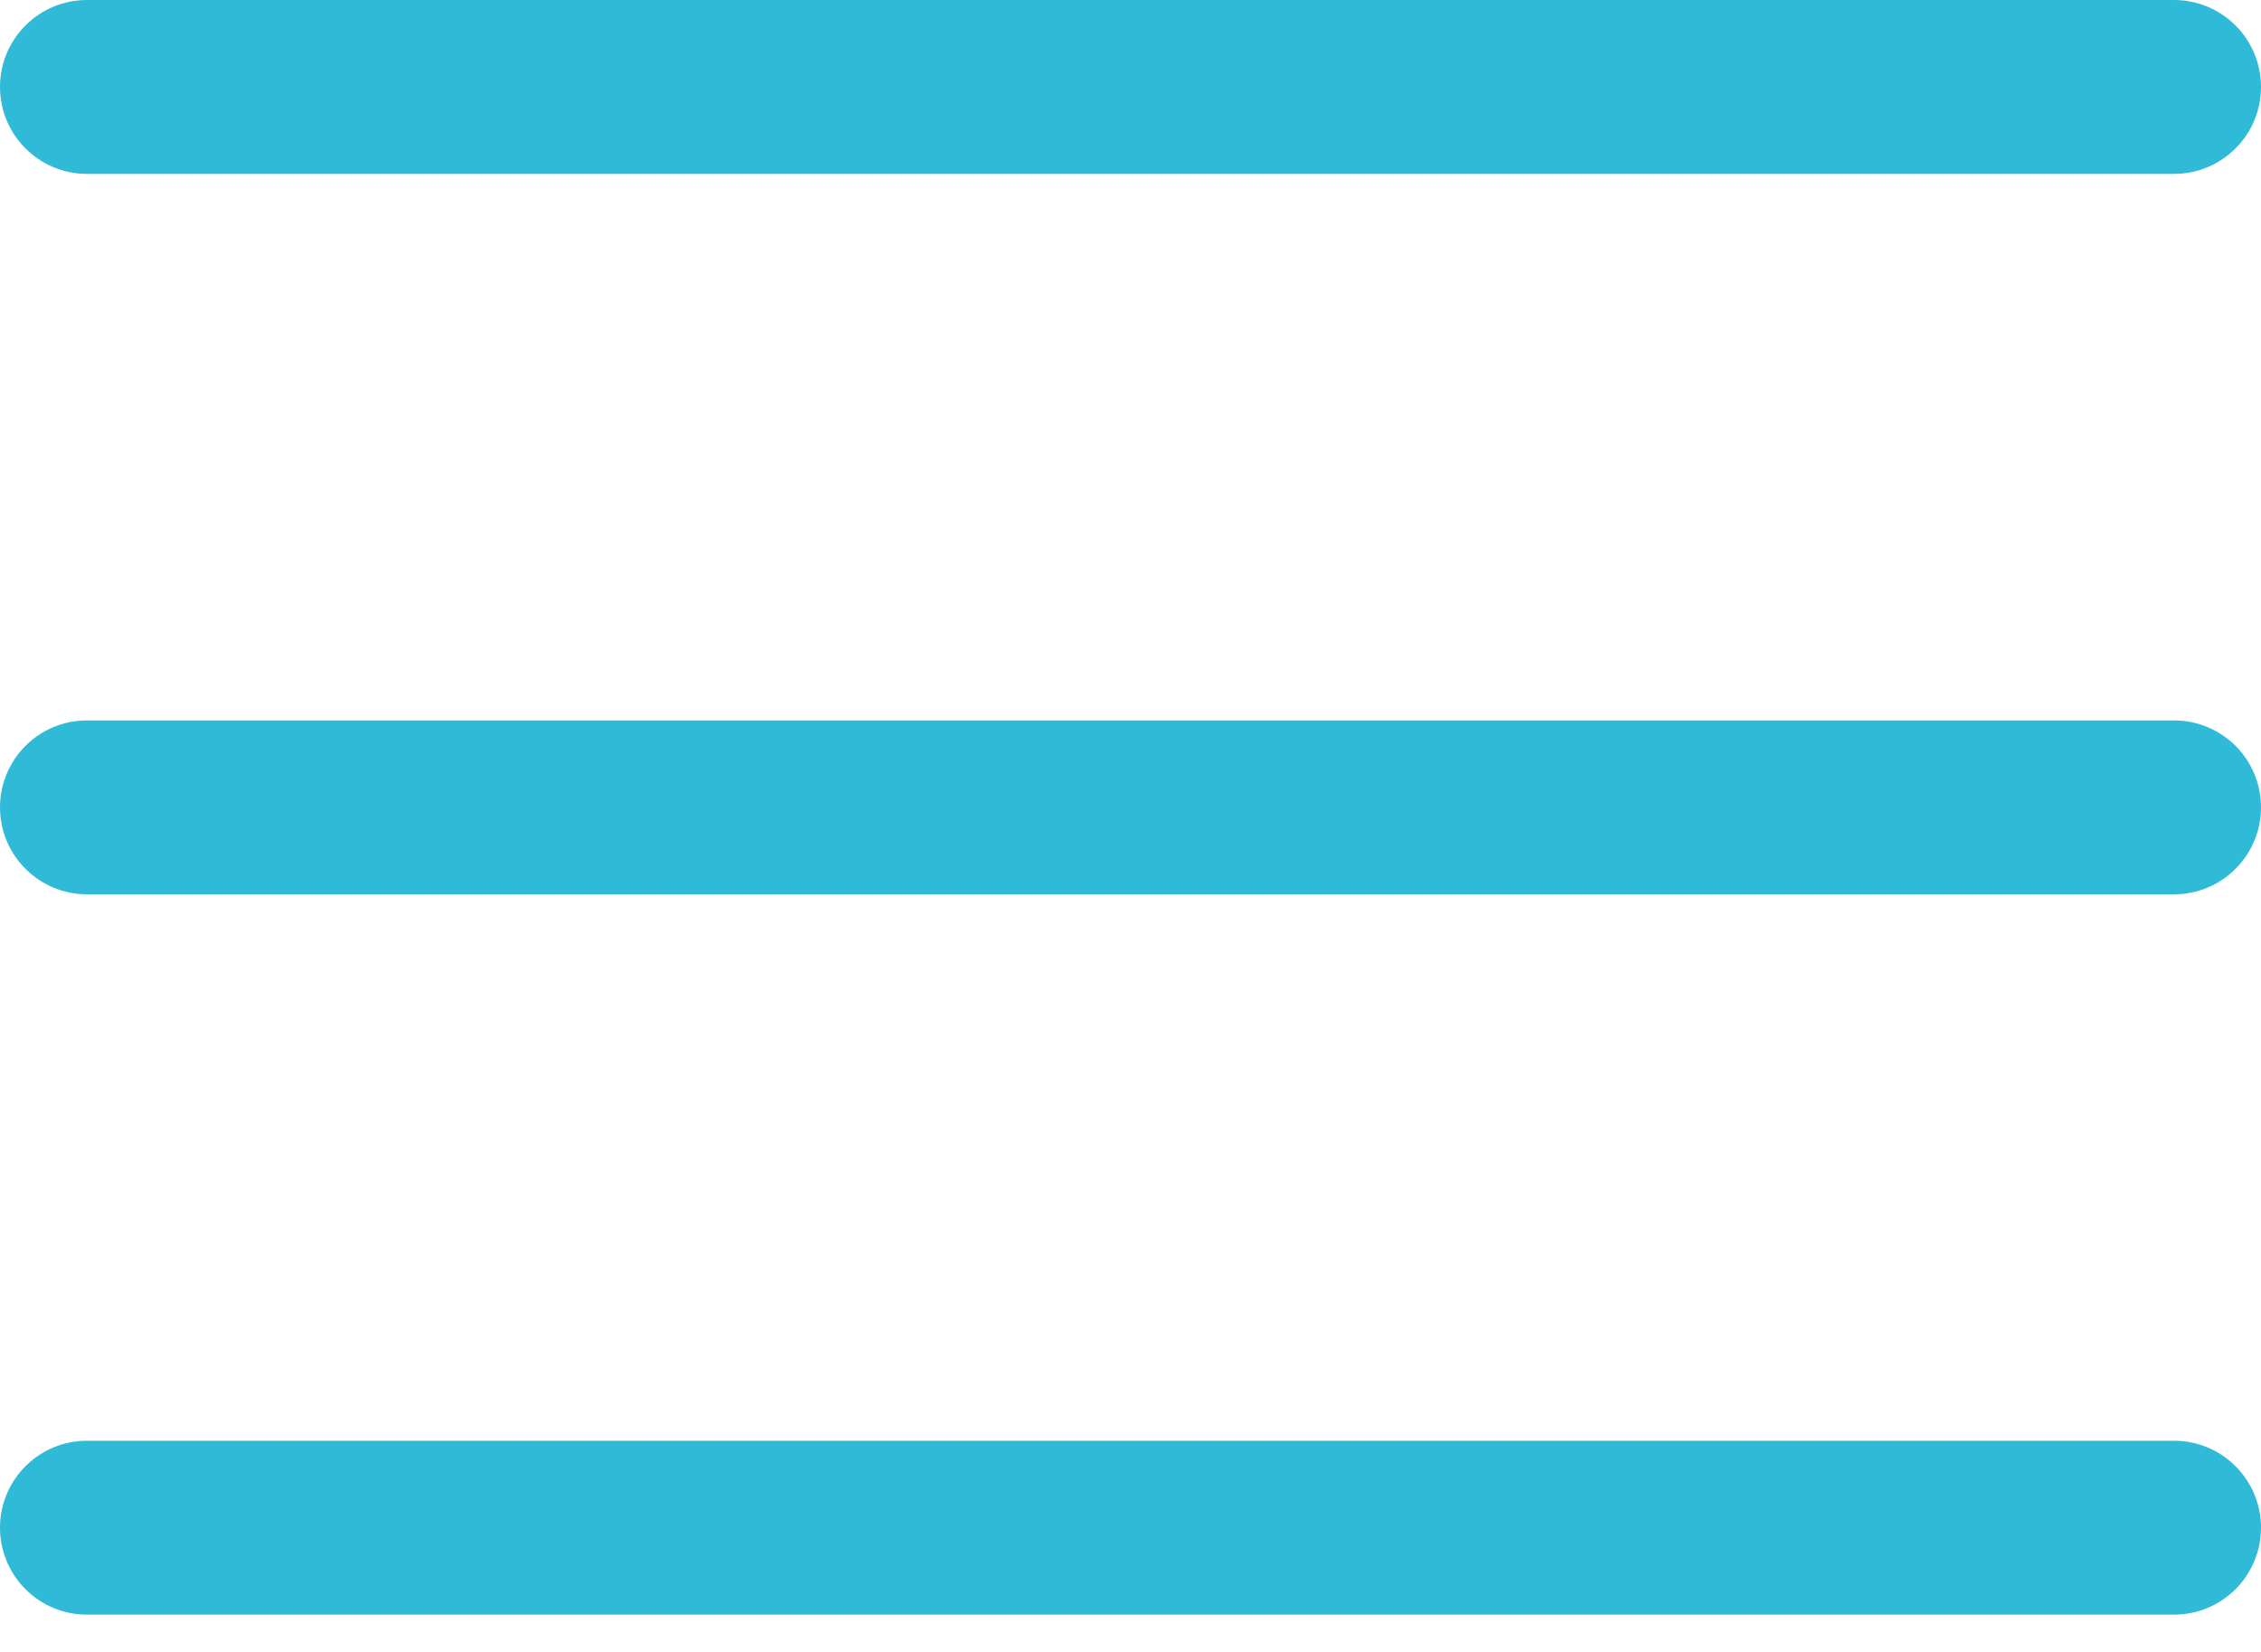
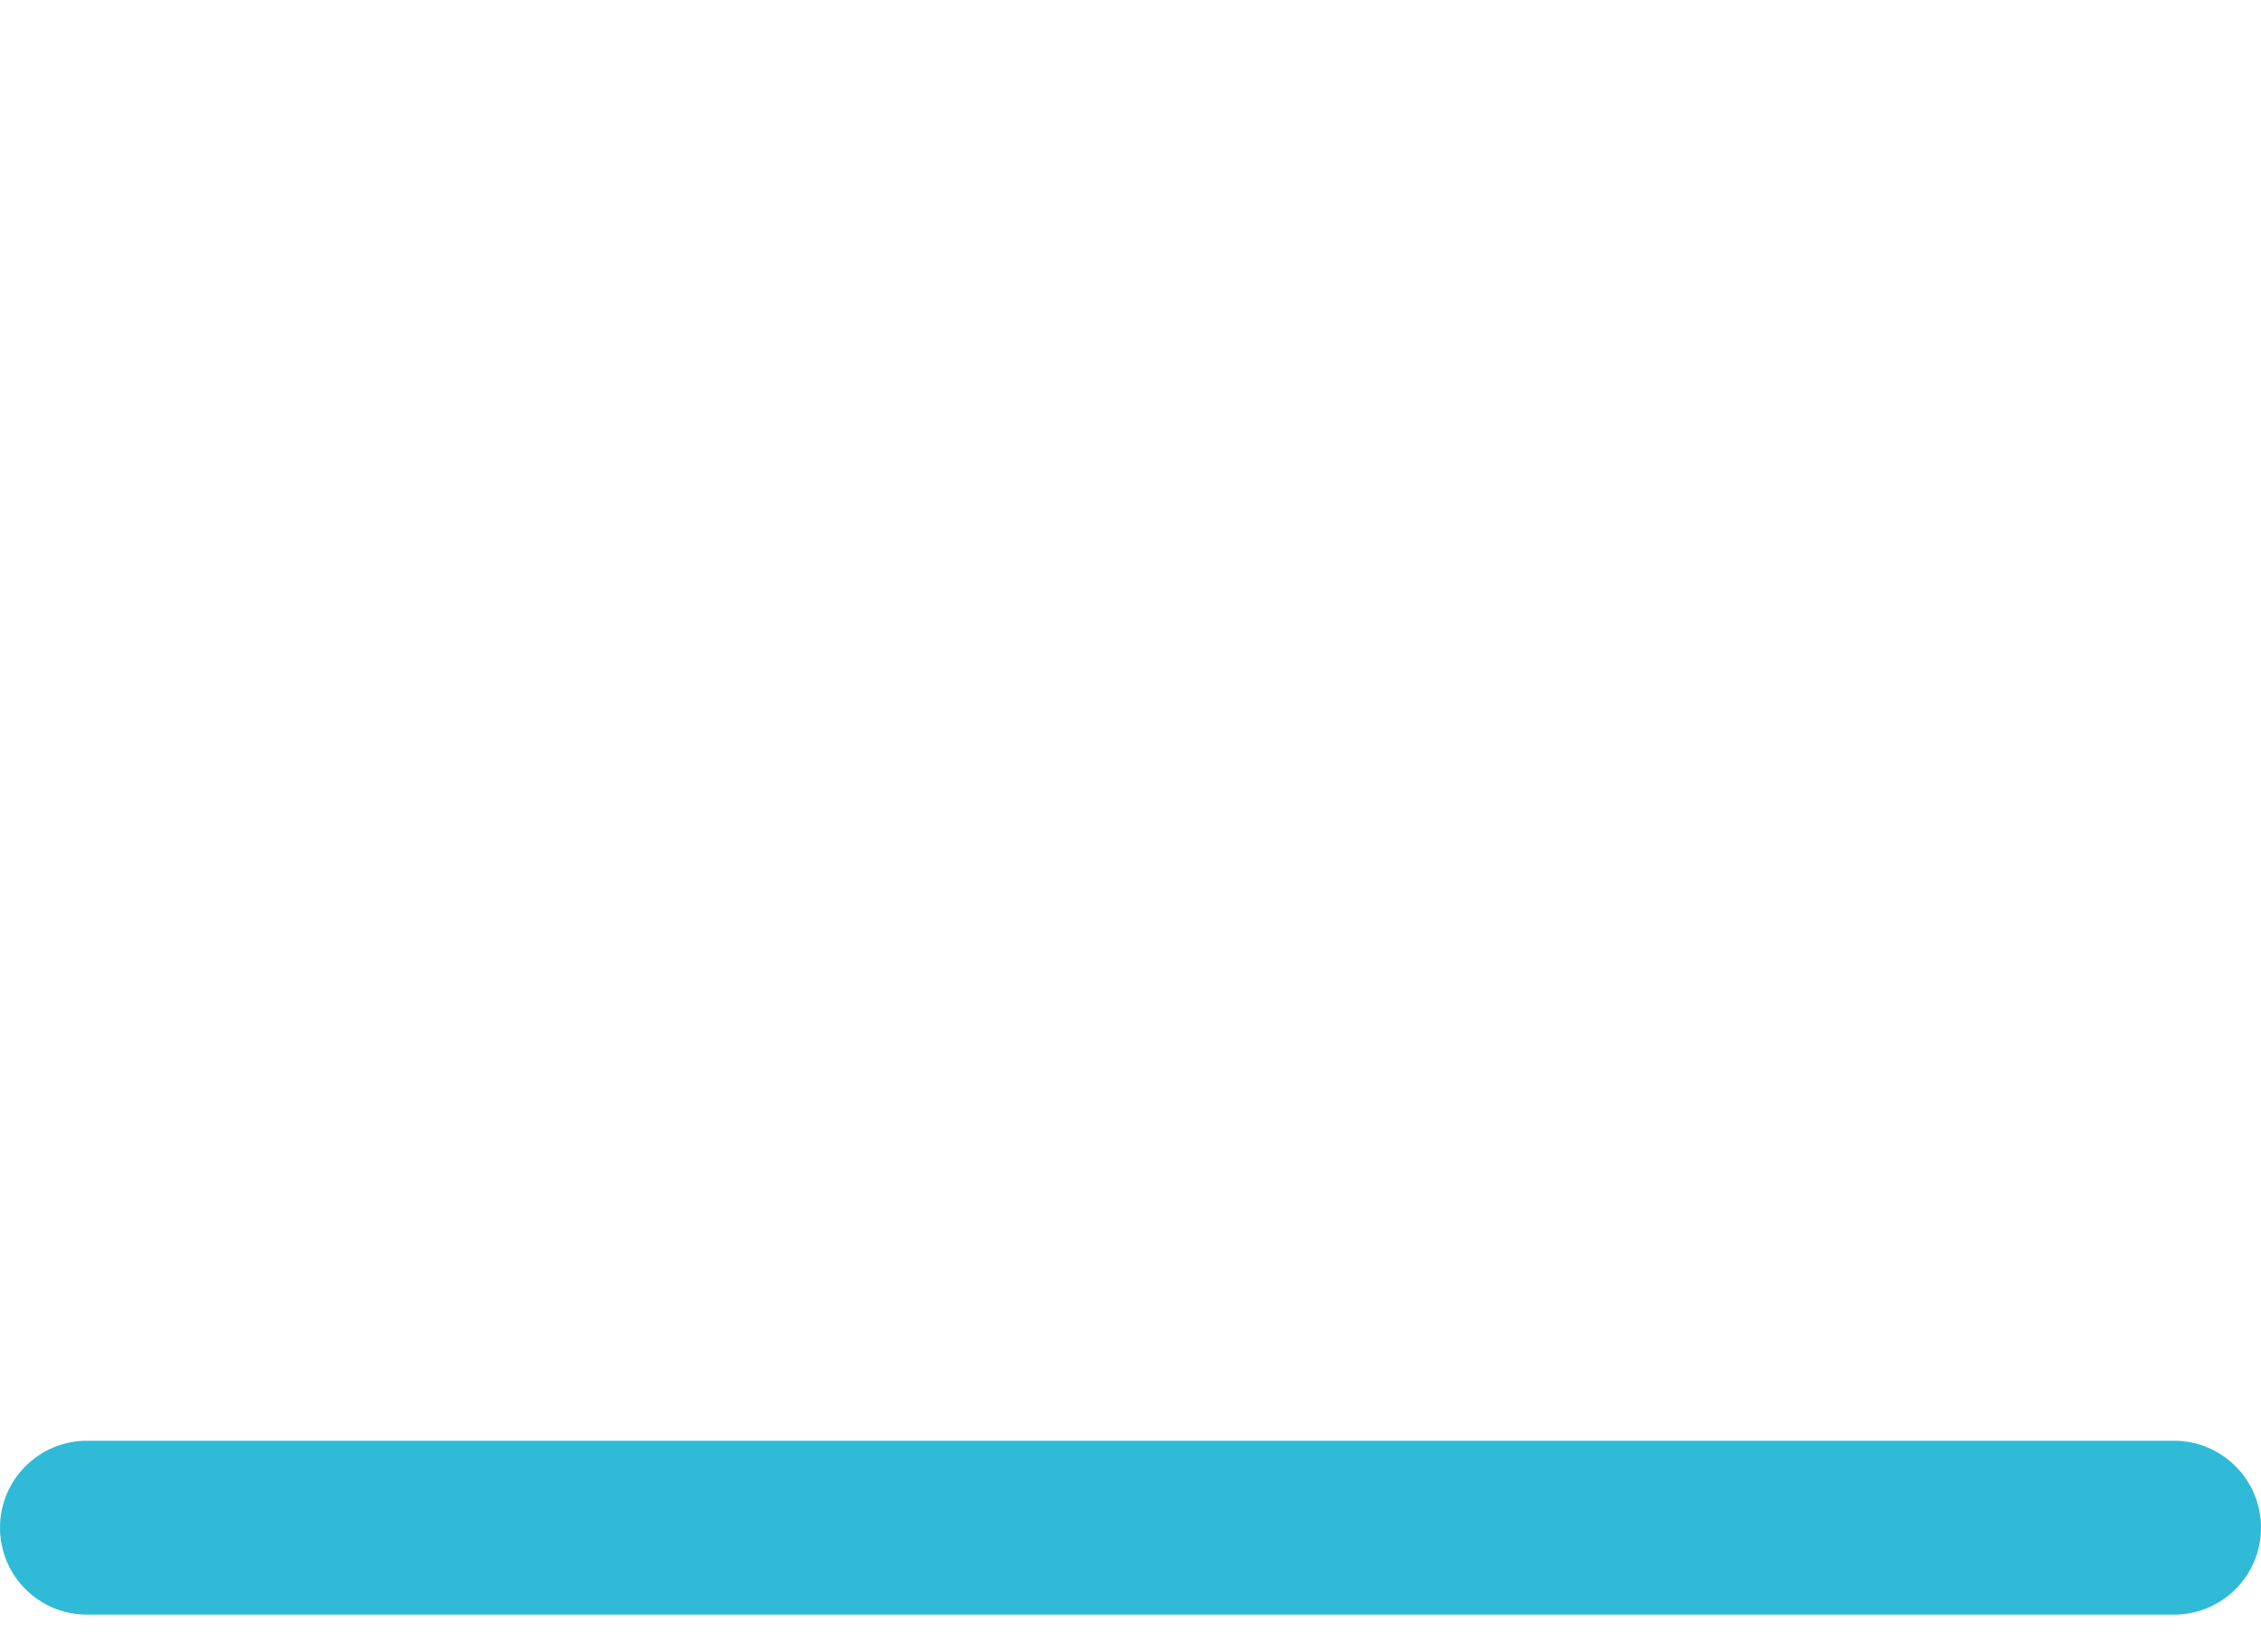
<svg xmlns="http://www.w3.org/2000/svg" width="26" height="19" viewBox="0 0 26 19" fill="none">
-   <path d="M25 2.18557e-06C25.552 2.23385e-06 26 0.448 26 1C26 1.552 25.552 2 25 2L1 2C0.448 2 -1.35705e-07 1.552 -8.74228e-08 1C-3.91405e-08 0.448 0.448 3.91405e-08 1 8.74228e-08L25 2.18557e-06Z" fill="#2FBAD7" />
-   <path d="M25 8.286C25.552 8.286 26 8.733 26 9.286C26 9.838 25.552 10.286 25 10.286L1 10.286C0.448 10.286 -1.35705e-07 9.838 -8.74228e-08 9.286C-3.91405e-08 8.733 0.448 8.286 1 8.286L25 8.286Z" fill="#2FBAD7" />
  <path d="M25 16.571C25.552 16.571 26 17.019 26 17.571C26 18.124 25.552 18.571 25 18.571L1 18.571C0.448 18.571 -1.35705e-07 18.124 -8.74228e-08 17.571C-3.91405e-08 17.019 0.448 16.571 1 16.571L25 16.571Z" fill="#2FBAD7" />
</svg>